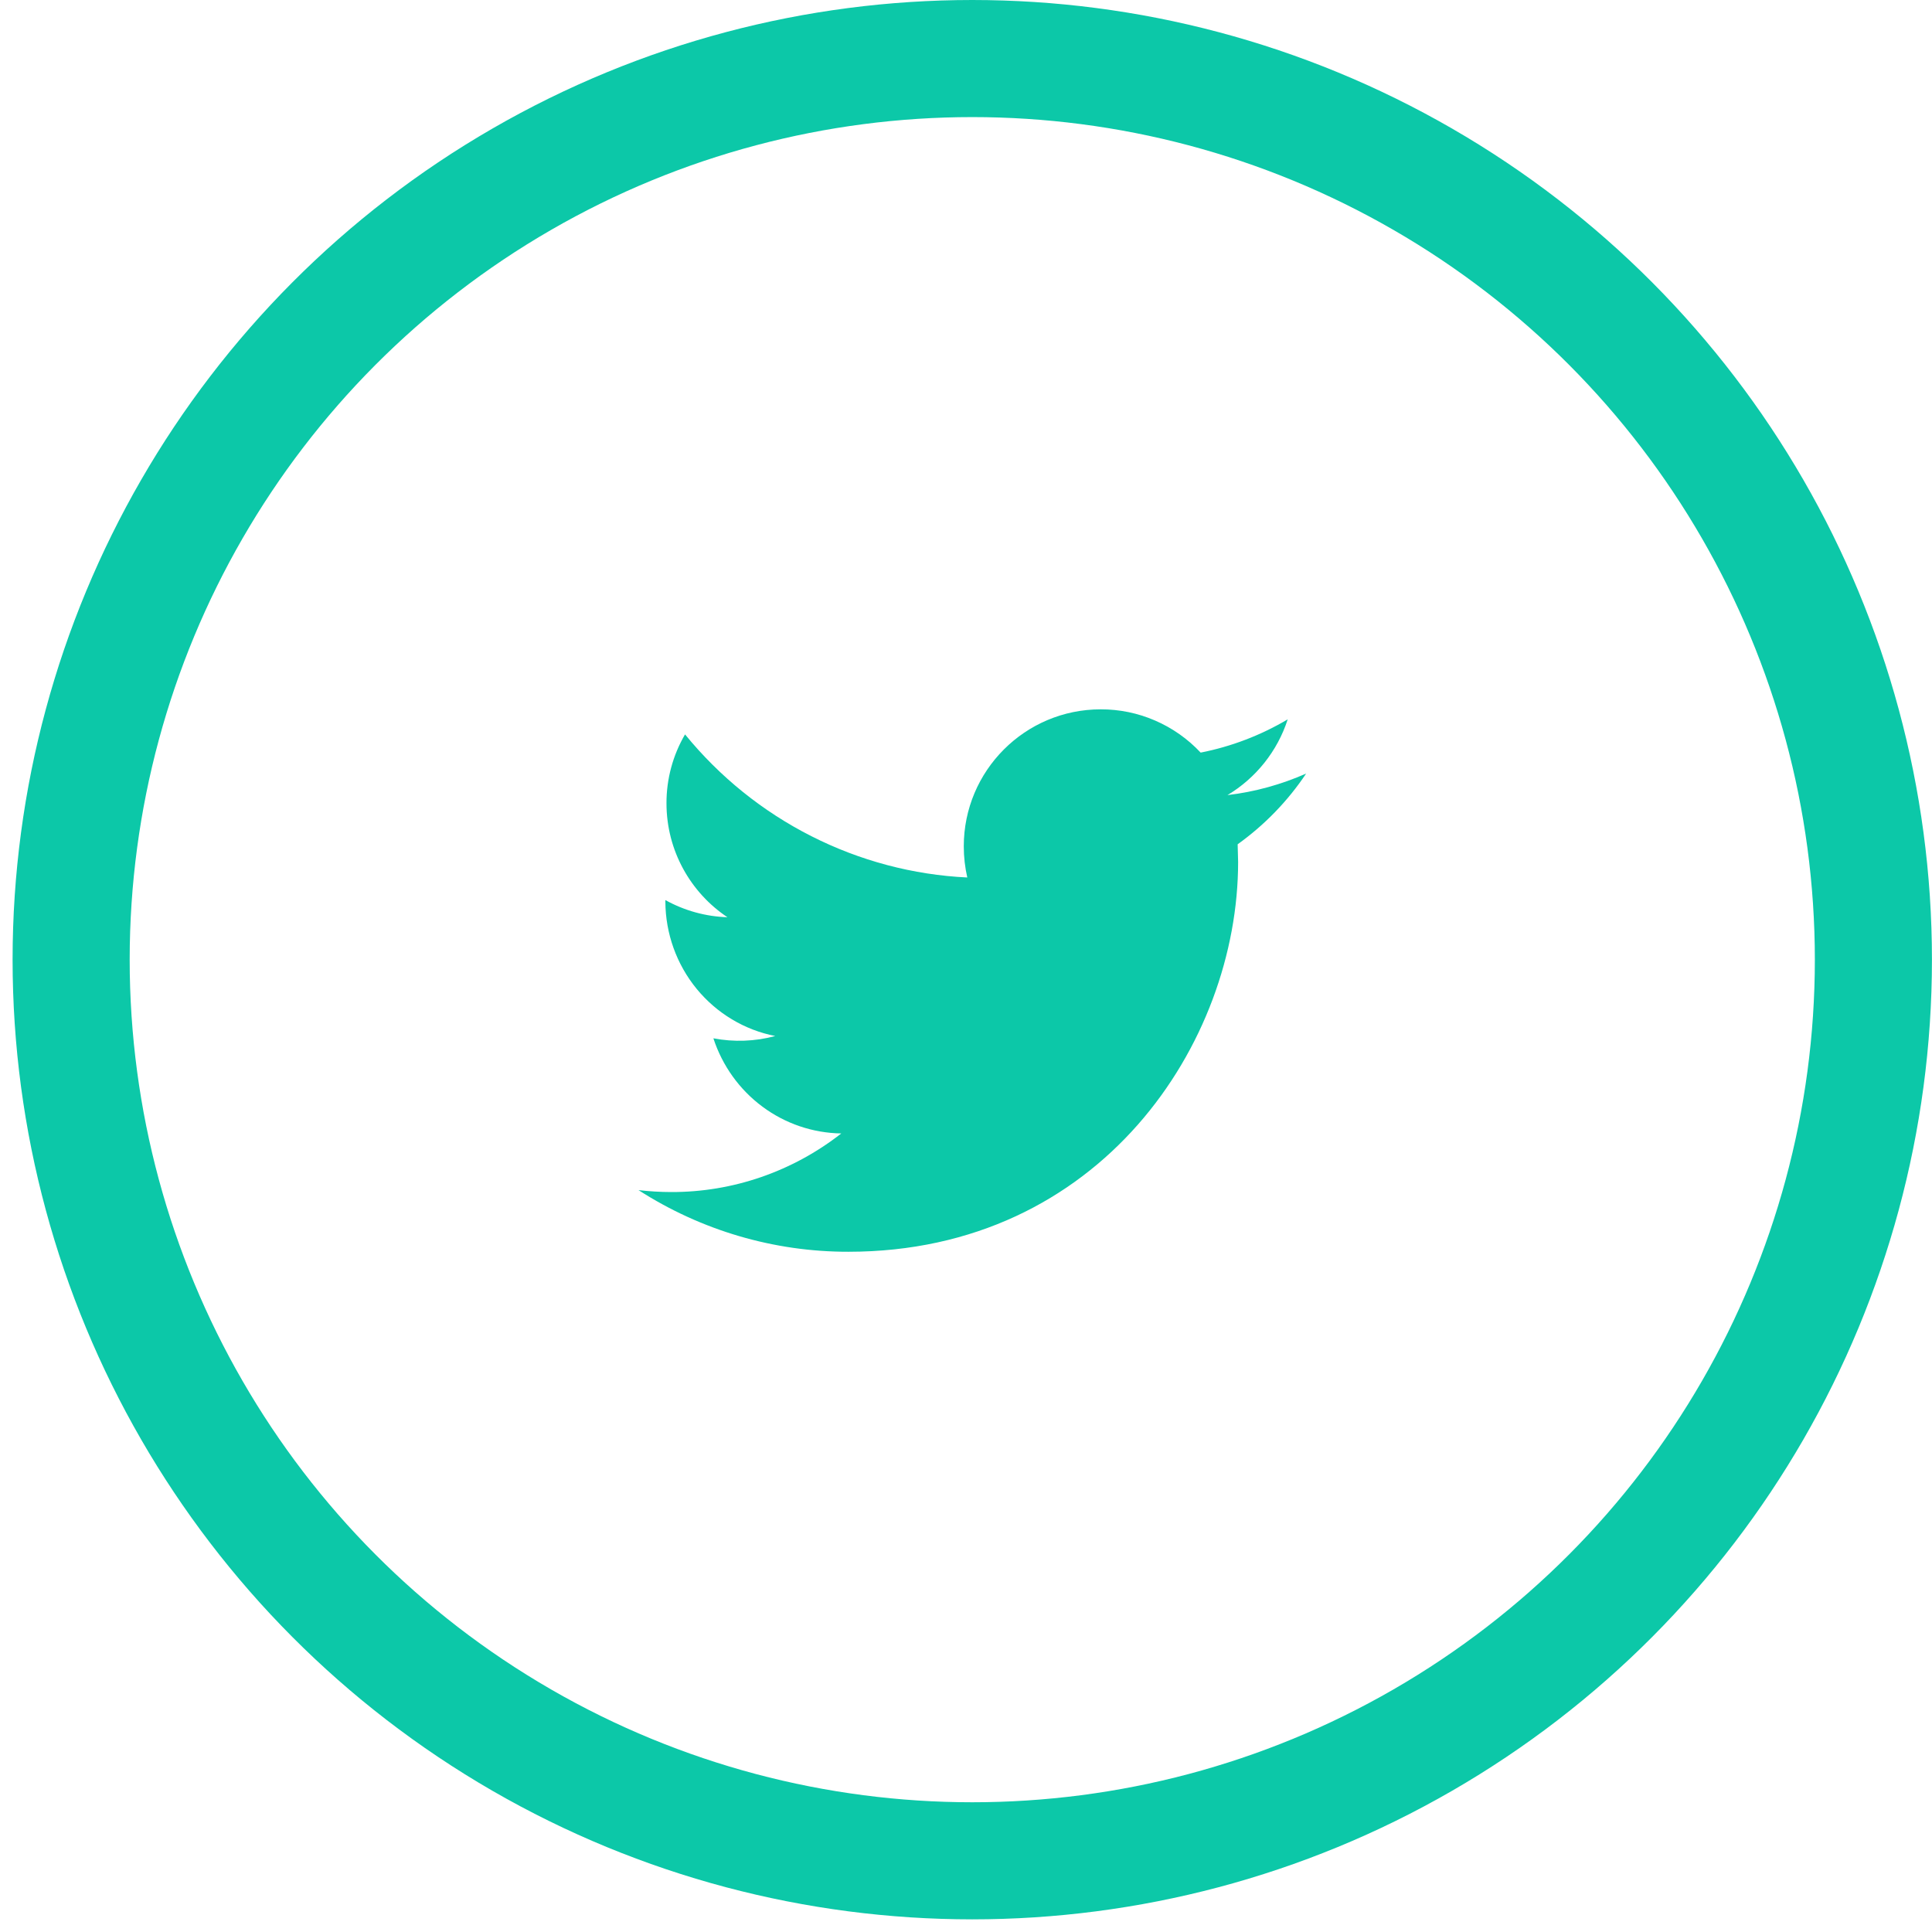
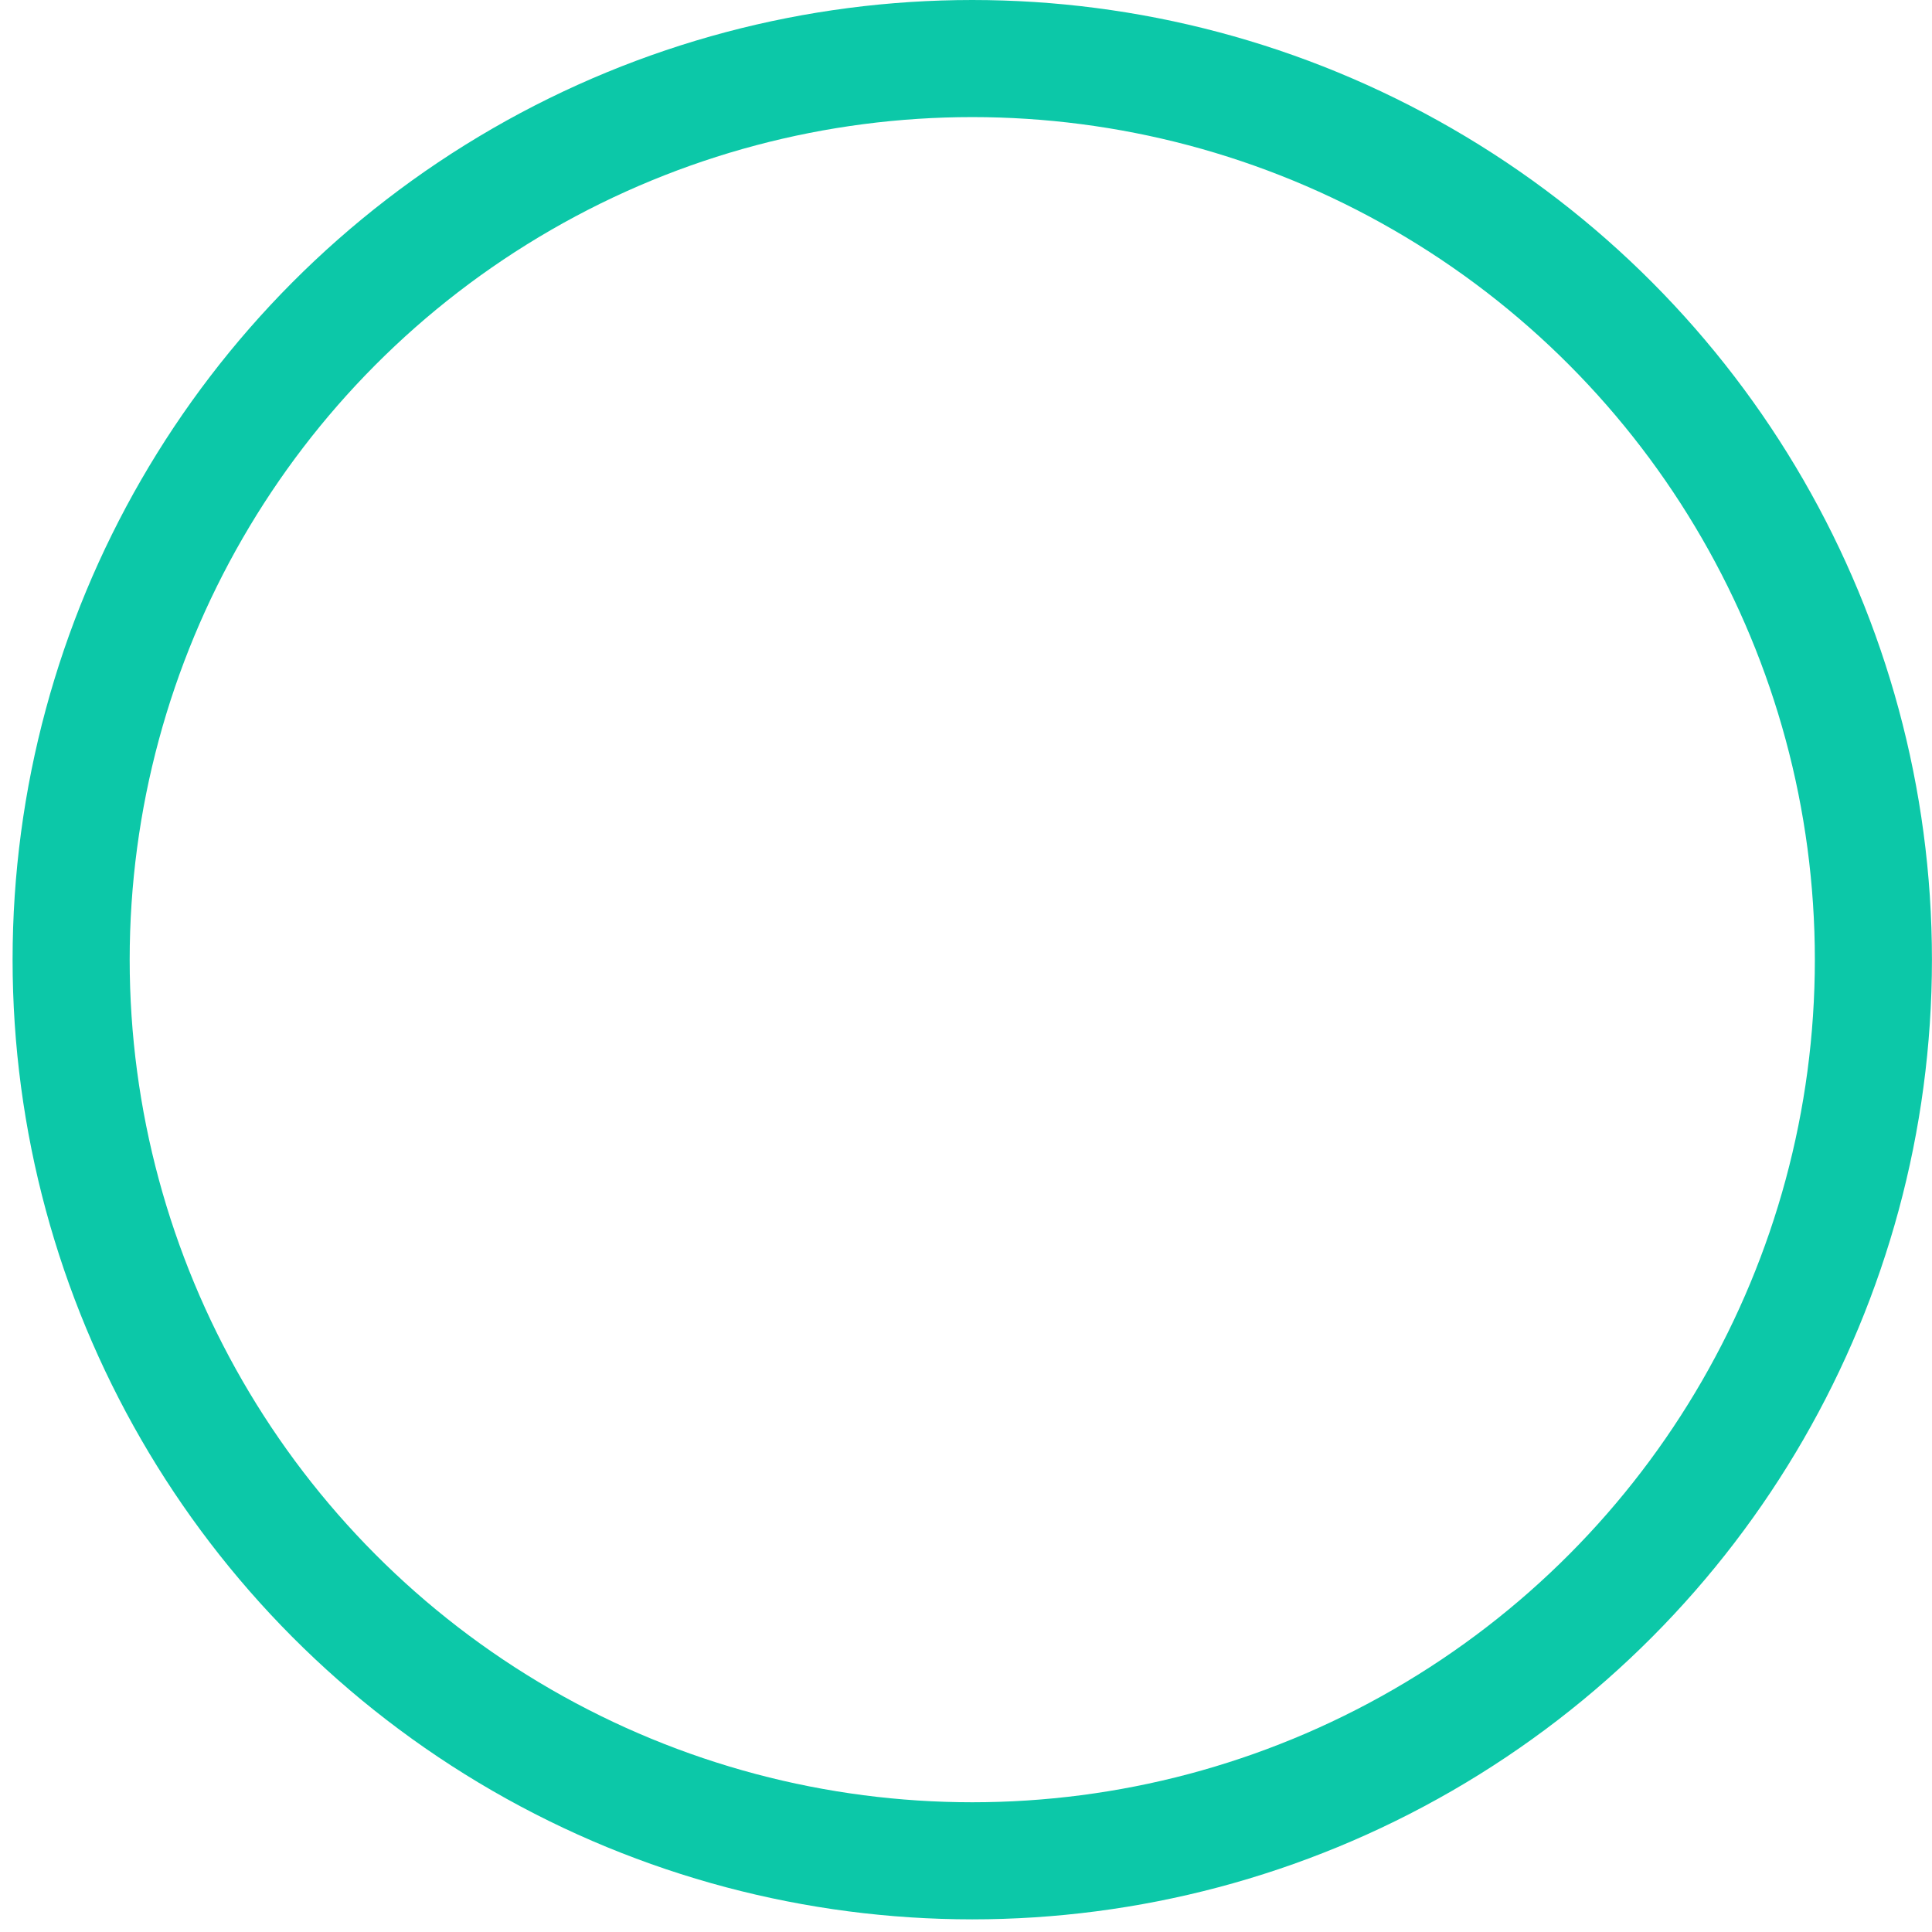
<svg xmlns="http://www.w3.org/2000/svg" width="33" height="33" viewBox="0 0 33 33" fill="none">
  <circle cx="16.607" cy="16.392" r="15.392" stroke="#0CC8A8" stroke-width="2" />
-   <path d="M22.31 13.213C21.89 13.398 21.44 13.525 20.966 13.581C21.45 13.291 21.819 12.833 21.995 12.287C21.534 12.56 21.032 12.752 20.508 12.855C20.288 12.62 20.023 12.434 19.729 12.307C19.436 12.18 19.12 12.115 18.801 12.116C17.509 12.116 16.462 13.164 16.462 14.456C16.462 14.638 16.483 14.817 16.522 14.988C15.596 14.944 14.688 14.703 13.858 14.282C13.028 13.862 12.293 13.27 11.701 12.544C11.493 12.9 11.383 13.306 11.384 13.72C11.384 14.531 11.798 15.249 12.425 15.667C12.054 15.655 11.691 15.555 11.365 15.374V15.403C11.368 15.947 11.557 16.472 11.899 16.89C12.242 17.308 12.716 17.593 13.242 17.696C12.897 17.789 12.535 17.802 12.185 17.735C12.338 18.203 12.63 18.611 13.022 18.902C13.413 19.193 13.884 19.353 14.37 19.36C13.537 20.012 12.515 20.364 11.464 20.361C11.276 20.361 11.09 20.349 10.906 20.328C11.979 21.018 13.222 21.383 14.492 21.381C18.795 21.381 21.148 17.816 21.148 14.724L21.14 14.421C21.598 14.093 21.995 13.684 22.31 13.213Z" fill="#0CC8A8" />
</svg>